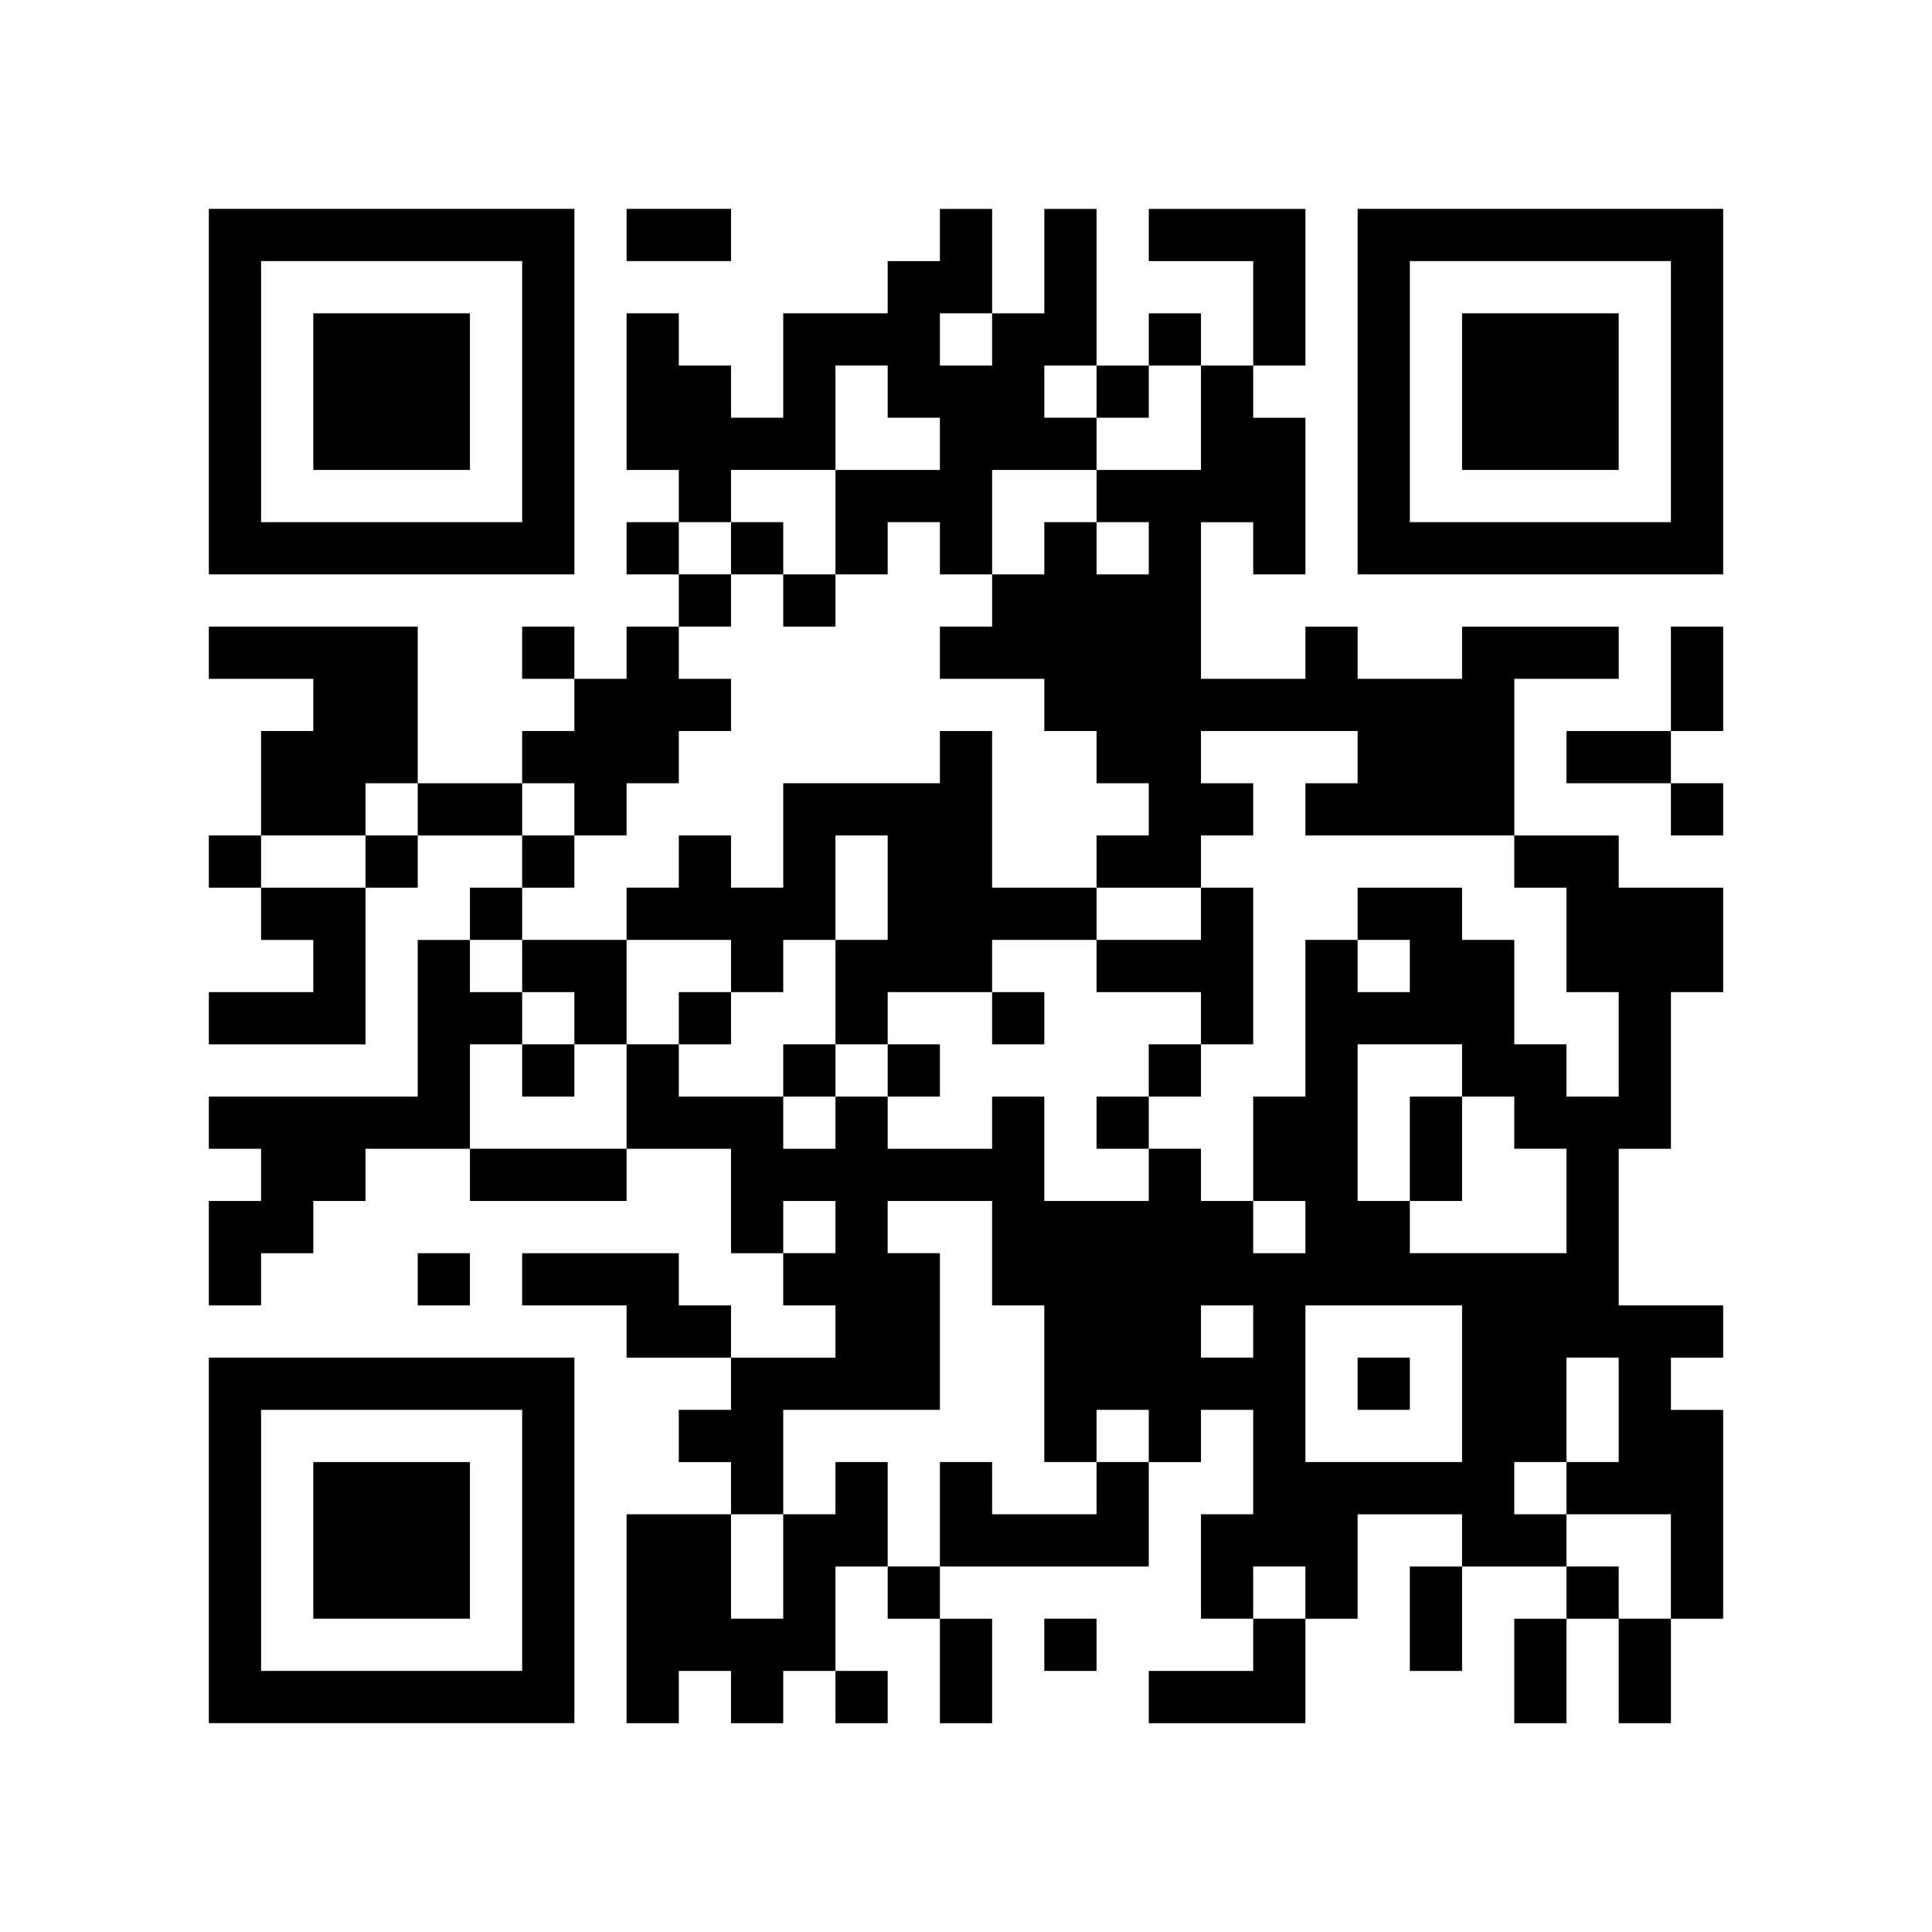
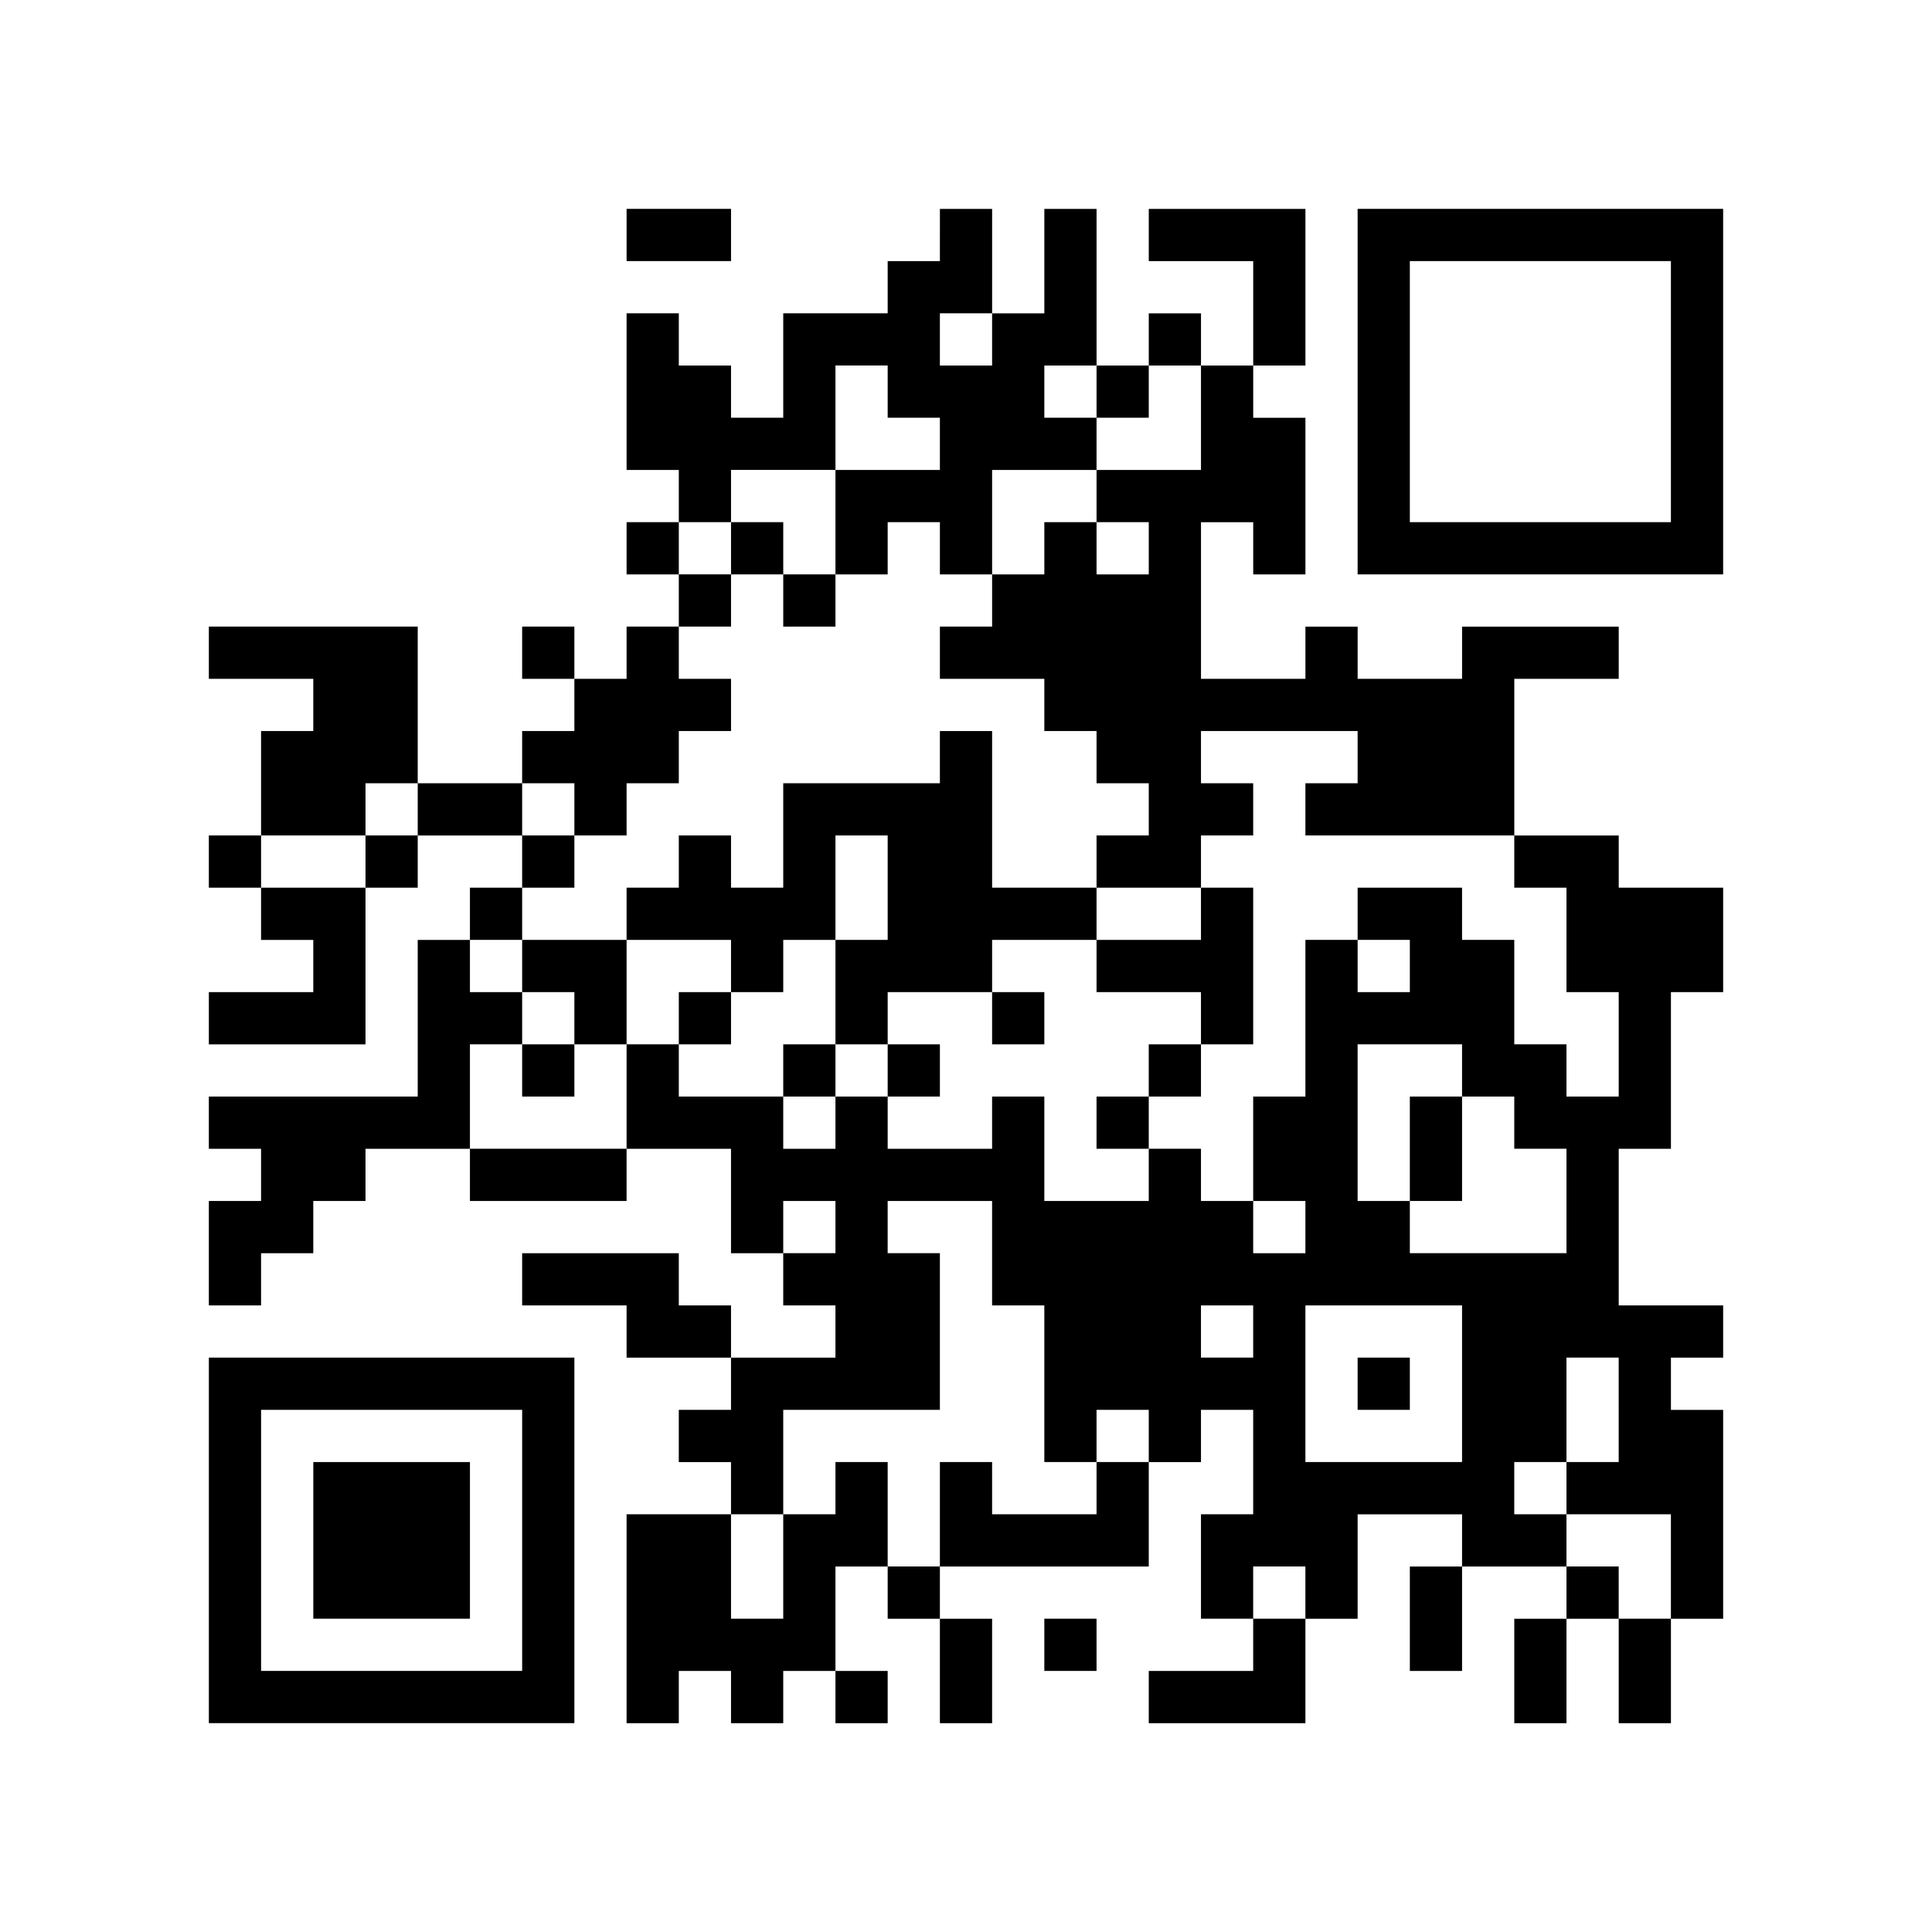
<svg xmlns="http://www.w3.org/2000/svg" version="1.0" width="296" height="296" viewBox="0 0 296 296" preserveAspectRatio="xMidYMid meet">
  <g transform="translate(0,296) scale(0.1,-0.1)" fill="#000000" stroke="none">
-     <path d="M320 2360 l0 -280 280 0 280 0 0 280 0 280 -280 0 -280 0 0 -280z m480 0 l0 -200 -200 0 -200 0 0 200 0 200 200 0 200 0 0 -200z" />
-     <path d="M480 2360 l0 -120 120 0 120 0 0 120 0 120 -120 0 -120 0 0 -120z" />
    <path d="M960 2600 l0 -40 80 0 80 0 0 40 0 40 -80 0 -80 0 0 -40z" />
    <path d="M1440 2600 l0 -40 -40 0 -40 0 0 -40 0 -40 -80 0 -80 0 0 -80 0 -80 -40 0 -40 0 0 40 0 40 -40 0 -40 0 0 40 0 40 -40 0 -40 0 0 -120 0 -120 40 0 40 0 0 -40 0 -40 -40 0 -40 0 0 -40 0 -40 40 0 40 0 0 -40 0 -40 -40 0 -40 0 0 -40 0 -40 -40 0 -40 0 0 40 0 40 -40 0 -40 0 0 -40 0 -40 40 0 40 0 0 -40 0 -40 -40 0 -40 0 0 -40 0 -40 -80 0 -80 0 0 120 0 120 -160 0 -160 0 0 -40 0 -40 80 0 80 0 0 -40 0 -40 -40 0 -40 0 0 -80 0 -80 -40 0 -40 0 0 -40 0 -40 40 0 40 0 0 -40 0 -40 40 0 40 0 0 -40 0 -40 -80 0 -80 0 0 -40 0 -40 120 0 120 0 0 120 0 120 40 0 40 0 0 40 0 40 80 0 80 0 0 -40 0 -40 -40 0 -40 0 0 -40 0 -40 -40 0 -40 0 0 -120 0 -120 -160 0 -160 0 0 -40 0 -40 40 0 40 0 0 -40 0 -40 -40 0 -40 0 0 -80 0 -80 40 0 40 0 0 40 0 40 40 0 40 0 0 40 0 40 40 0 40 0 0 40 0 40 80 0 80 0 0 -40 0 -40 120 0 120 0 0 40 0 40 80 0 80 0 0 -80 0 -80 40 0 40 0 0 -40 0 -40 40 0 40 0 0 -40 0 -40 -80 0 -80 0 0 40 0 40 -40 0 -40 0 0 40 0 40 -120 0 -120 0 0 -40 0 -40 80 0 80 0 0 -40 0 -40 80 0 80 0 0 -40 0 -40 -40 0 -40 0 0 -40 0 -40 40 0 40 0 0 -40 0 -40 -80 0 -80 0 0 -160 0 -160 40 0 40 0 0 40 0 40 40 0 40 0 0 -40 0 -40 40 0 40 0 0 40 0 40 40 0 40 0 0 -40 0 -40 40 0 40 0 0 40 0 40 -40 0 -40 0 0 80 0 80 40 0 40 0 0 -40 0 -40 40 0 40 0 0 -80 0 -80 40 0 40 0 0 80 0 80 -40 0 -40 0 0 40 0 40 160 0 160 0 0 80 0 80 40 0 40 0 0 40 0 40 40 0 40 0 0 -80 0 -80 -40 0 -40 0 0 -80 0 -80 40 0 40 0 0 -40 0 -40 -80 0 -80 0 0 -40 0 -40 120 0 120 0 0 80 0 80 40 0 40 0 0 80 0 80 80 0 80 0 0 -40 0 -40 -40 0 -40 0 0 -80 0 -80 40 0 40 0 0 80 0 80 80 0 80 0 0 -40 0 -40 -40 0 -40 0 0 -80 0 -80 40 0 40 0 0 80 0 80 40 0 40 0 0 -80 0 -80 40 0 40 0 0 80 0 80 40 0 40 0 0 160 0 160 -40 0 -40 0 0 40 0 40 40 0 40 0 0 40 0 40 -80 0 -80 0 0 120 0 120 40 0 40 0 0 120 0 120 40 0 40 0 0 80 0 80 -80 0 -80 0 0 40 0 40 -80 0 -80 0 0 120 0 120 80 0 80 0 0 40 0 40 -120 0 -120 0 0 -40 0 -40 -80 0 -80 0 0 40 0 40 -40 0 -40 0 0 -40 0 -40 -80 0 -80 0 0 120 0 120 40 0 40 0 0 -40 0 -40 40 0 40 0 0 120 0 120 -40 0 -40 0 0 40 0 40 40 0 40 0 0 120 0 120 -120 0 -120 0 0 -40 0 -40 80 0 80 0 0 -80 0 -80 -40 0 -40 0 0 40 0 40 -40 0 -40 0 0 -40 0 -40 -40 0 -40 0 0 120 0 120 -40 0 -40 0 0 -80 0 -80 -40 0 -40 0 0 80 0 80 -40 0 -40 0 0 -40z m80 -160 l0 -40 -40 0 -40 0 0 40 0 40 40 0 40 0 0 -40z m-160 -80 l0 -40 40 0 40 0 0 -40 0 -40 -80 0 -80 0 0 -80 0 -80 40 0 40 0 0 40 0 40 40 0 40 0 0 -40 0 -40 40 0 40 0 0 80 0 80 80 0 80 0 0 40 0 40 -40 0 -40 0 0 40 0 40 40 0 40 0 0 -40 0 -40 40 0 40 0 0 40 0 40 40 0 40 0 0 -80 0 -80 -80 0 -80 0 0 -40 0 -40 40 0 40 0 0 -40 0 -40 -40 0 -40 0 0 40 0 40 -40 0 -40 0 0 -40 0 -40 -40 0 -40 0 0 -40 0 -40 -40 0 -40 0 0 -40 0 -40 80 0 80 0 0 -40 0 -40 40 0 40 0 0 -40 0 -40 40 0 40 0 0 -40 0 -40 -40 0 -40 0 0 -40 0 -40 80 0 80 0 0 40 0 40 40 0 40 0 0 40 0 40 -40 0 -40 0 0 40 0 40 120 0 120 0 0 -40 0 -40 -40 0 -40 0 0 -40 0 -40 160 0 160 0 0 -40 0 -40 40 0 40 0 0 -80 0 -80 40 0 40 0 0 -80 0 -80 -40 0 -40 0 0 40 0 40 -40 0 -40 0 0 80 0 80 -40 0 -40 0 0 40 0 40 -80 0 -80 0 0 -40 0 -40 40 0 40 0 0 -40 0 -40 -40 0 -40 0 0 40 0 40 -40 0 -40 0 0 -120 0 -120 -40 0 -40 0 0 -80 0 -80 40 0 40 0 0 -40 0 -40 -40 0 -40 0 0 40 0 40 -40 0 -40 0 0 40 0 40 -40 0 -40 0 0 -40 0 -40 -80 0 -80 0 0 80 0 80 -40 0 -40 0 0 -40 0 -40 -80 0 -80 0 0 40 0 40 -40 0 -40 0 0 -40 0 -40 -40 0 -40 0 0 40 0 40 -80 0 -80 0 0 40 0 40 -40 0 -40 0 0 -80 0 -80 -120 0 -120 0 0 80 0 80 40 0 40 0 0 40 0 40 -40 0 -40 0 0 40 0 40 40 0 40 0 0 40 0 40 40 0 40 0 0 40 0 40 -40 0 -40 0 0 40 0 40 40 0 40 0 0 -40 0 -40 40 0 40 0 0 40 0 40 40 0 40 0 0 40 0 40 40 0 40 0 0 40 0 40 -40 0 -40 0 0 40 0 40 40 0 40 0 0 40 0 40 -40 0 -40 0 0 40 0 40 40 0 40 0 0 40 0 40 80 0 80 0 0 80 0 80 40 0 40 0 0 -40z m-720 -640 l0 -40 -40 0 -40 0 0 -40 0 -40 -80 0 -80 0 0 40 0 40 80 0 80 0 0 40 0 40 40 0 40 0 0 -40z m1600 -400 l0 -40 40 0 40 0 0 -40 0 -40 40 0 40 0 0 -80 0 -80 -120 0 -120 0 0 40 0 40 -40 0 -40 0 0 120 0 120 80 0 80 0 0 -40z m-960 -240 l0 -40 -40 0 -40 0 0 40 0 40 40 0 40 0 0 -40z m240 -40 l0 -80 40 0 40 0 0 -120 0 -120 40 0 40 0 0 40 0 40 40 0 40 0 0 -40 0 -40 -40 0 -40 0 0 -40 0 -40 -80 0 -80 0 0 40 0 40 -40 0 -40 0 0 -80 0 -80 -40 0 -40 0 0 80 0 80 -40 0 -40 0 0 -40 0 -40 -40 0 -40 0 0 -80 0 -80 -40 0 -40 0 0 80 0 80 40 0 40 0 0 80 0 80 120 0 120 0 0 120 0 120 -40 0 -40 0 0 40 0 40 80 0 80 0 0 -80z m400 -120 l0 -40 -40 0 -40 0 0 40 0 40 40 0 40 0 0 -40z m320 -80 l0 -120 -120 0 -120 0 0 120 0 120 120 0 120 0 0 -120z m240 -40 l0 -80 -40 0 -40 0 0 -40 0 -40 80 0 80 0 0 -80 0 -80 -40 0 -40 0 0 40 0 40 -40 0 -40 0 0 40 0 40 -40 0 -40 0 0 40 0 40 40 0 40 0 0 80 0 80 40 0 40 0 0 -80z m-480 -280 l0 -40 -40 0 -40 0 0 40 0 40 40 0 40 0 0 -40z" />
    <path d="M1120 2120 l0 -40 40 0 40 0 0 -40 0 -40 40 0 40 0 0 40 0 40 -40 0 -40 0 0 40 0 40 -40 0 -40 0 0 -40z" />
    <path d="M1440 1800 l0 -40 -120 0 -120 0 0 -80 0 -80 -40 0 -40 0 0 40 0 40 -40 0 -40 0 0 -40 0 -40 -40 0 -40 0 0 -40 0 -40 -80 0 -80 0 0 -40 0 -40 40 0 40 0 0 -40 0 -40 -40 0 -40 0 0 -40 0 -40 40 0 40 0 0 40 0 40 40 0 40 0 0 80 0 80 80 0 80 0 0 -40 0 -40 -40 0 -40 0 0 -40 0 -40 40 0 40 0 0 40 0 40 40 0 40 0 0 40 0 40 40 0 40 0 0 -80 0 -80 -40 0 -40 0 0 -40 0 -40 40 0 40 0 0 40 0 40 40 0 40 0 0 -40 0 -40 40 0 40 0 0 40 0 40 -40 0 -40 0 0 40 0 40 80 0 80 0 0 -40 0 -40 40 0 40 0 0 40 0 40 -40 0 -40 0 0 40 0 40 80 0 80 0 0 -40 0 -40 80 0 80 0 0 -40 0 -40 -40 0 -40 0 0 -40 0 -40 -40 0 -40 0 0 -40 0 -40 40 0 40 0 0 40 0 40 40 0 40 0 0 40 0 40 40 0 40 0 0 120 0 120 -40 0 -40 0 0 -40 0 -40 -80 0 -80 0 0 40 0 40 -80 0 -80 0 0 120 0 120 -40 0 -40 0 0 -40z m-80 -200 l0 -80 -40 0 -40 0 0 80 0 80 40 0 40 0 0 -80z" />
    <path d="M2160 1200 l0 -80 40 0 40 0 0 80 0 80 -40 0 -40 0 0 -80z" />
    <path d="M2080 840 l0 -40 40 0 40 0 0 40 0 40 -40 0 -40 0 0 -40z" />
    <path d="M2080 2360 l0 -280 280 0 280 0 0 280 0 280 -280 0 -280 0 0 -280z m480 0 l0 -200 -200 0 -200 0 0 200 0 200 200 0 200 0 0 -200z" />
-     <path d="M2240 2360 l0 -120 120 0 120 0 0 120 0 120 -120 0 -120 0 0 -120z" />
-     <path d="M2560 1920 l0 -80 -80 0 -80 0 0 -40 0 -40 80 0 80 0 0 -40 0 -40 40 0 40 0 0 40 0 40 -40 0 -40 0 0 40 0 40 40 0 40 0 0 80 0 80 -40 0 -40 0 0 -80z" />
-     <path d="M640 1000 l0 -40 40 0 40 0 0 40 0 40 -40 0 -40 0 0 -40z" />
    <path d="M320 600 l0 -280 280 0 280 0 0 280 0 280 -280 0 -280 0 0 -280z m480 0 l0 -200 -200 0 -200 0 0 200 0 200 200 0 200 0 0 -200z" />
    <path d="M480 600 l0 -120 120 0 120 0 0 120 0 120 -120 0 -120 0 0 -120z" />
    <path d="M1600 440 l0 -40 40 0 40 0 0 40 0 40 -40 0 -40 0 0 -40z" />
  </g>
</svg>